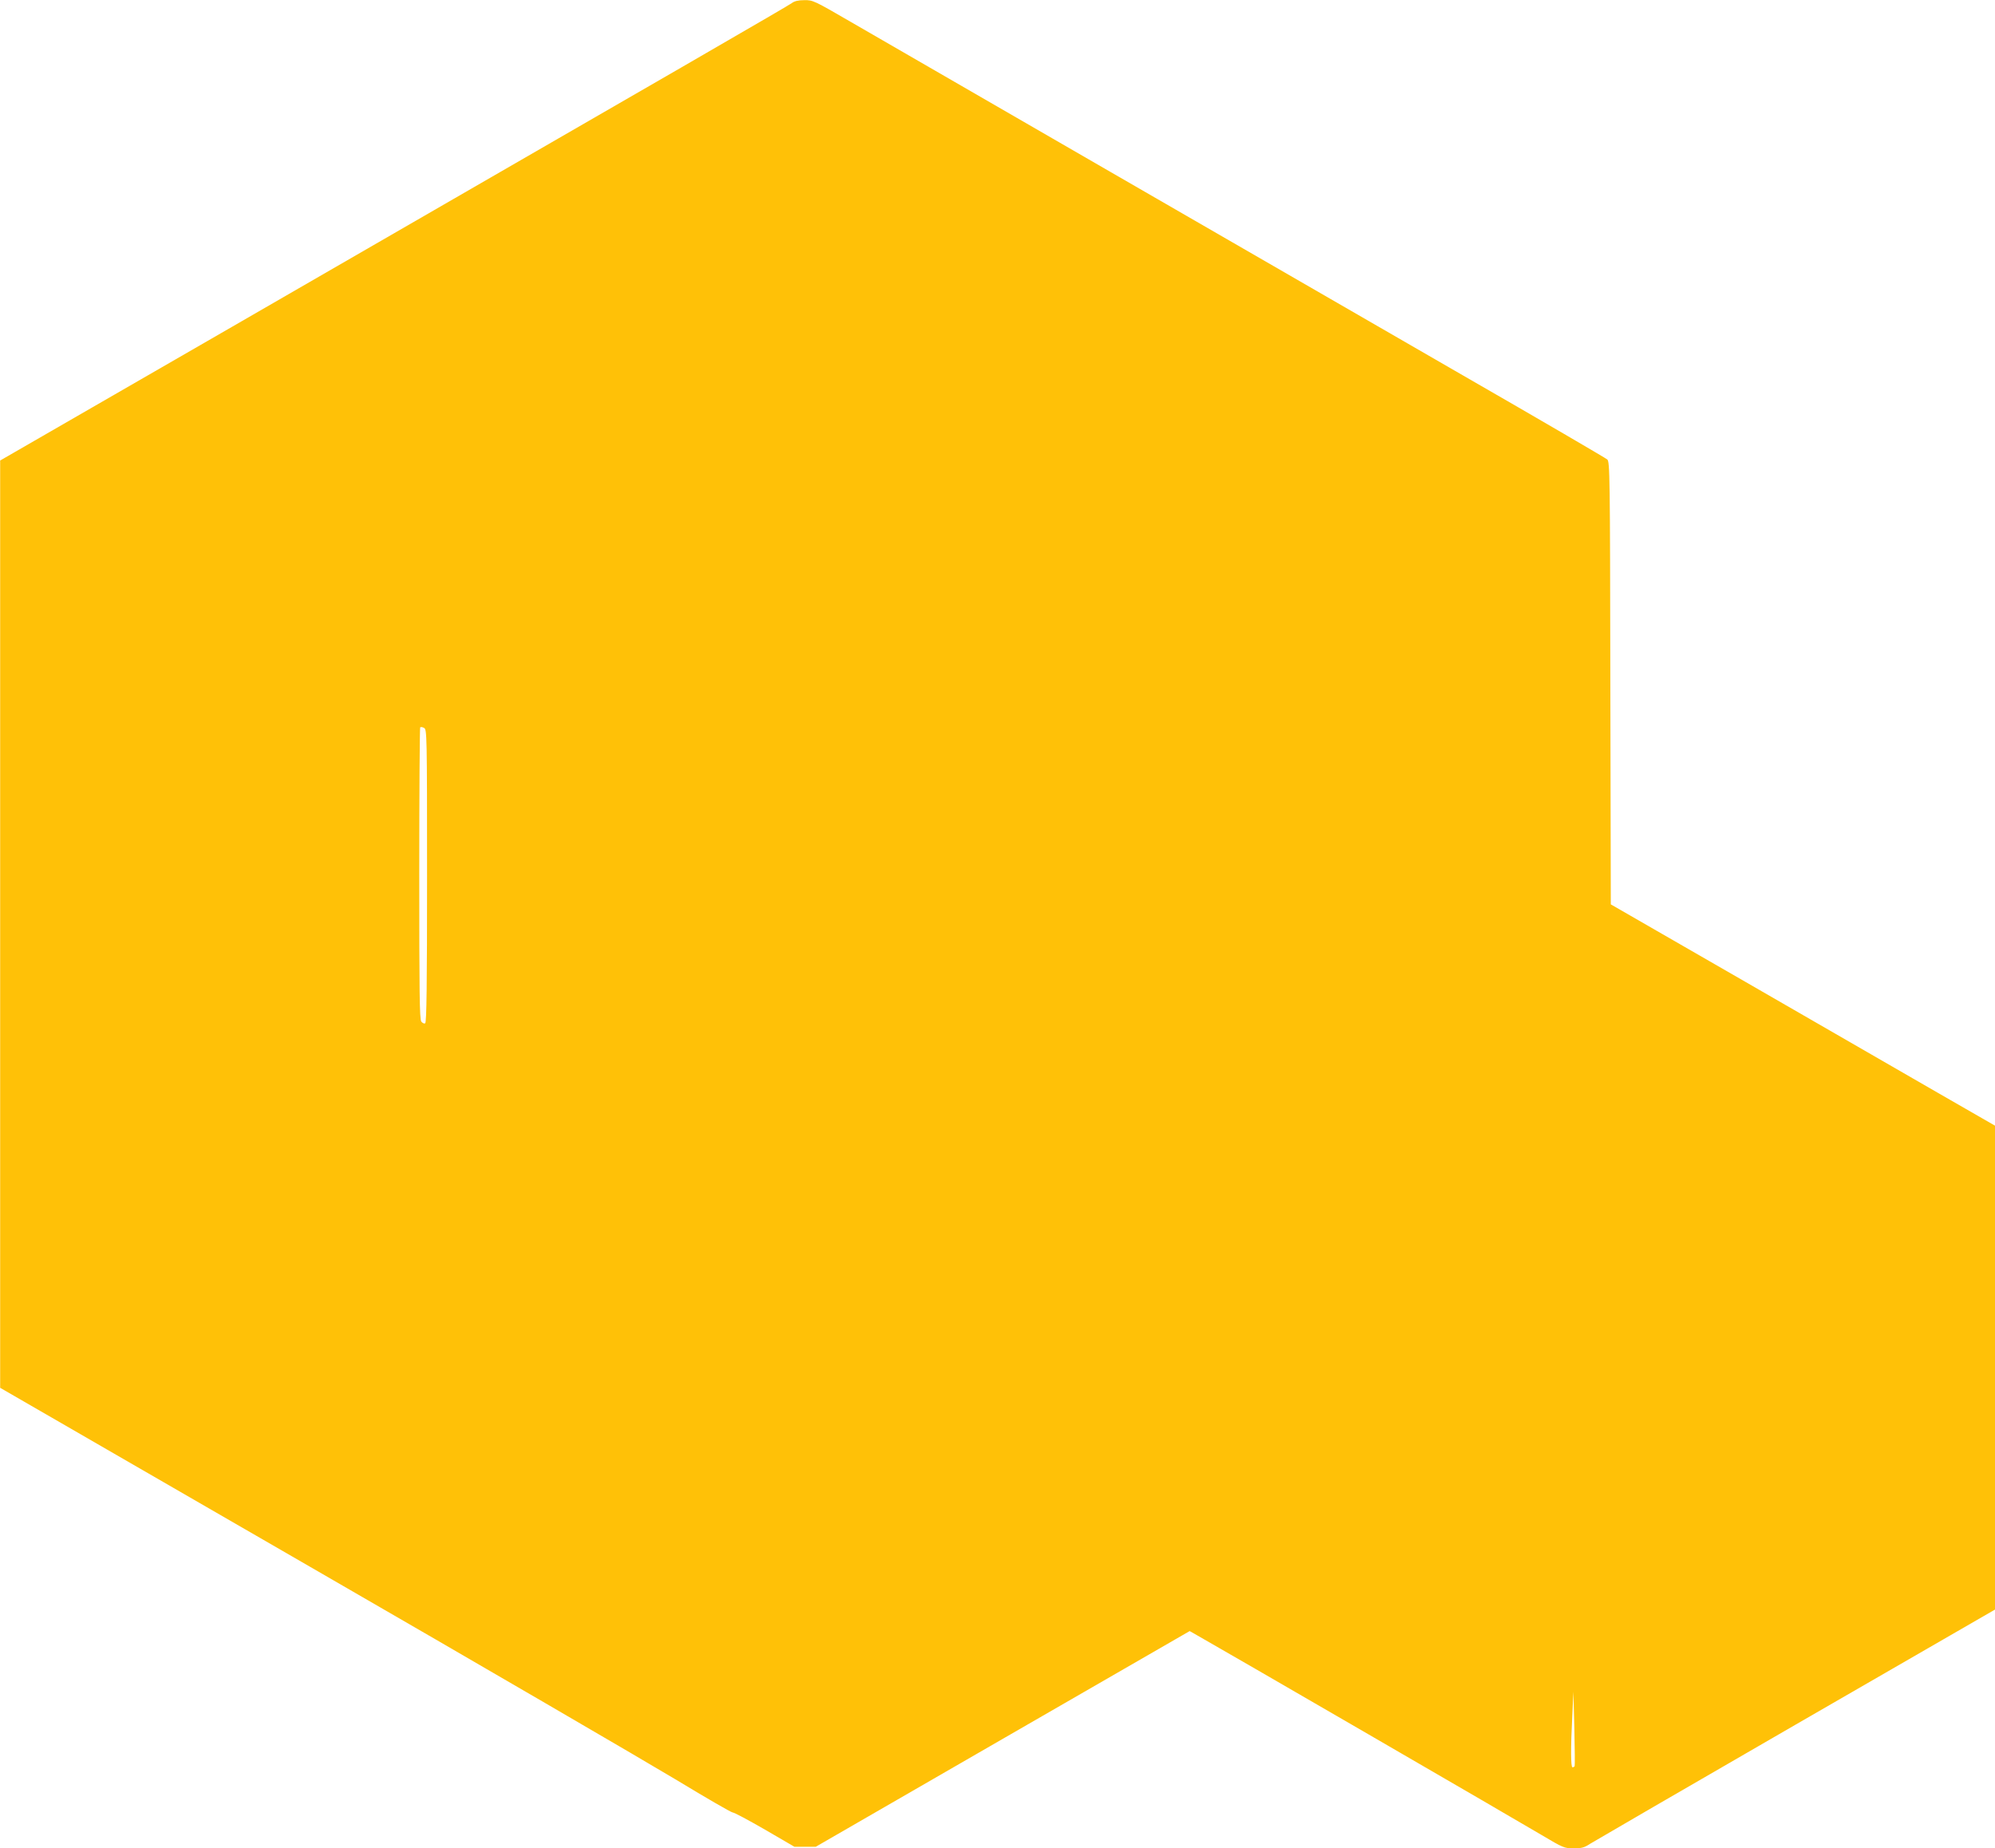
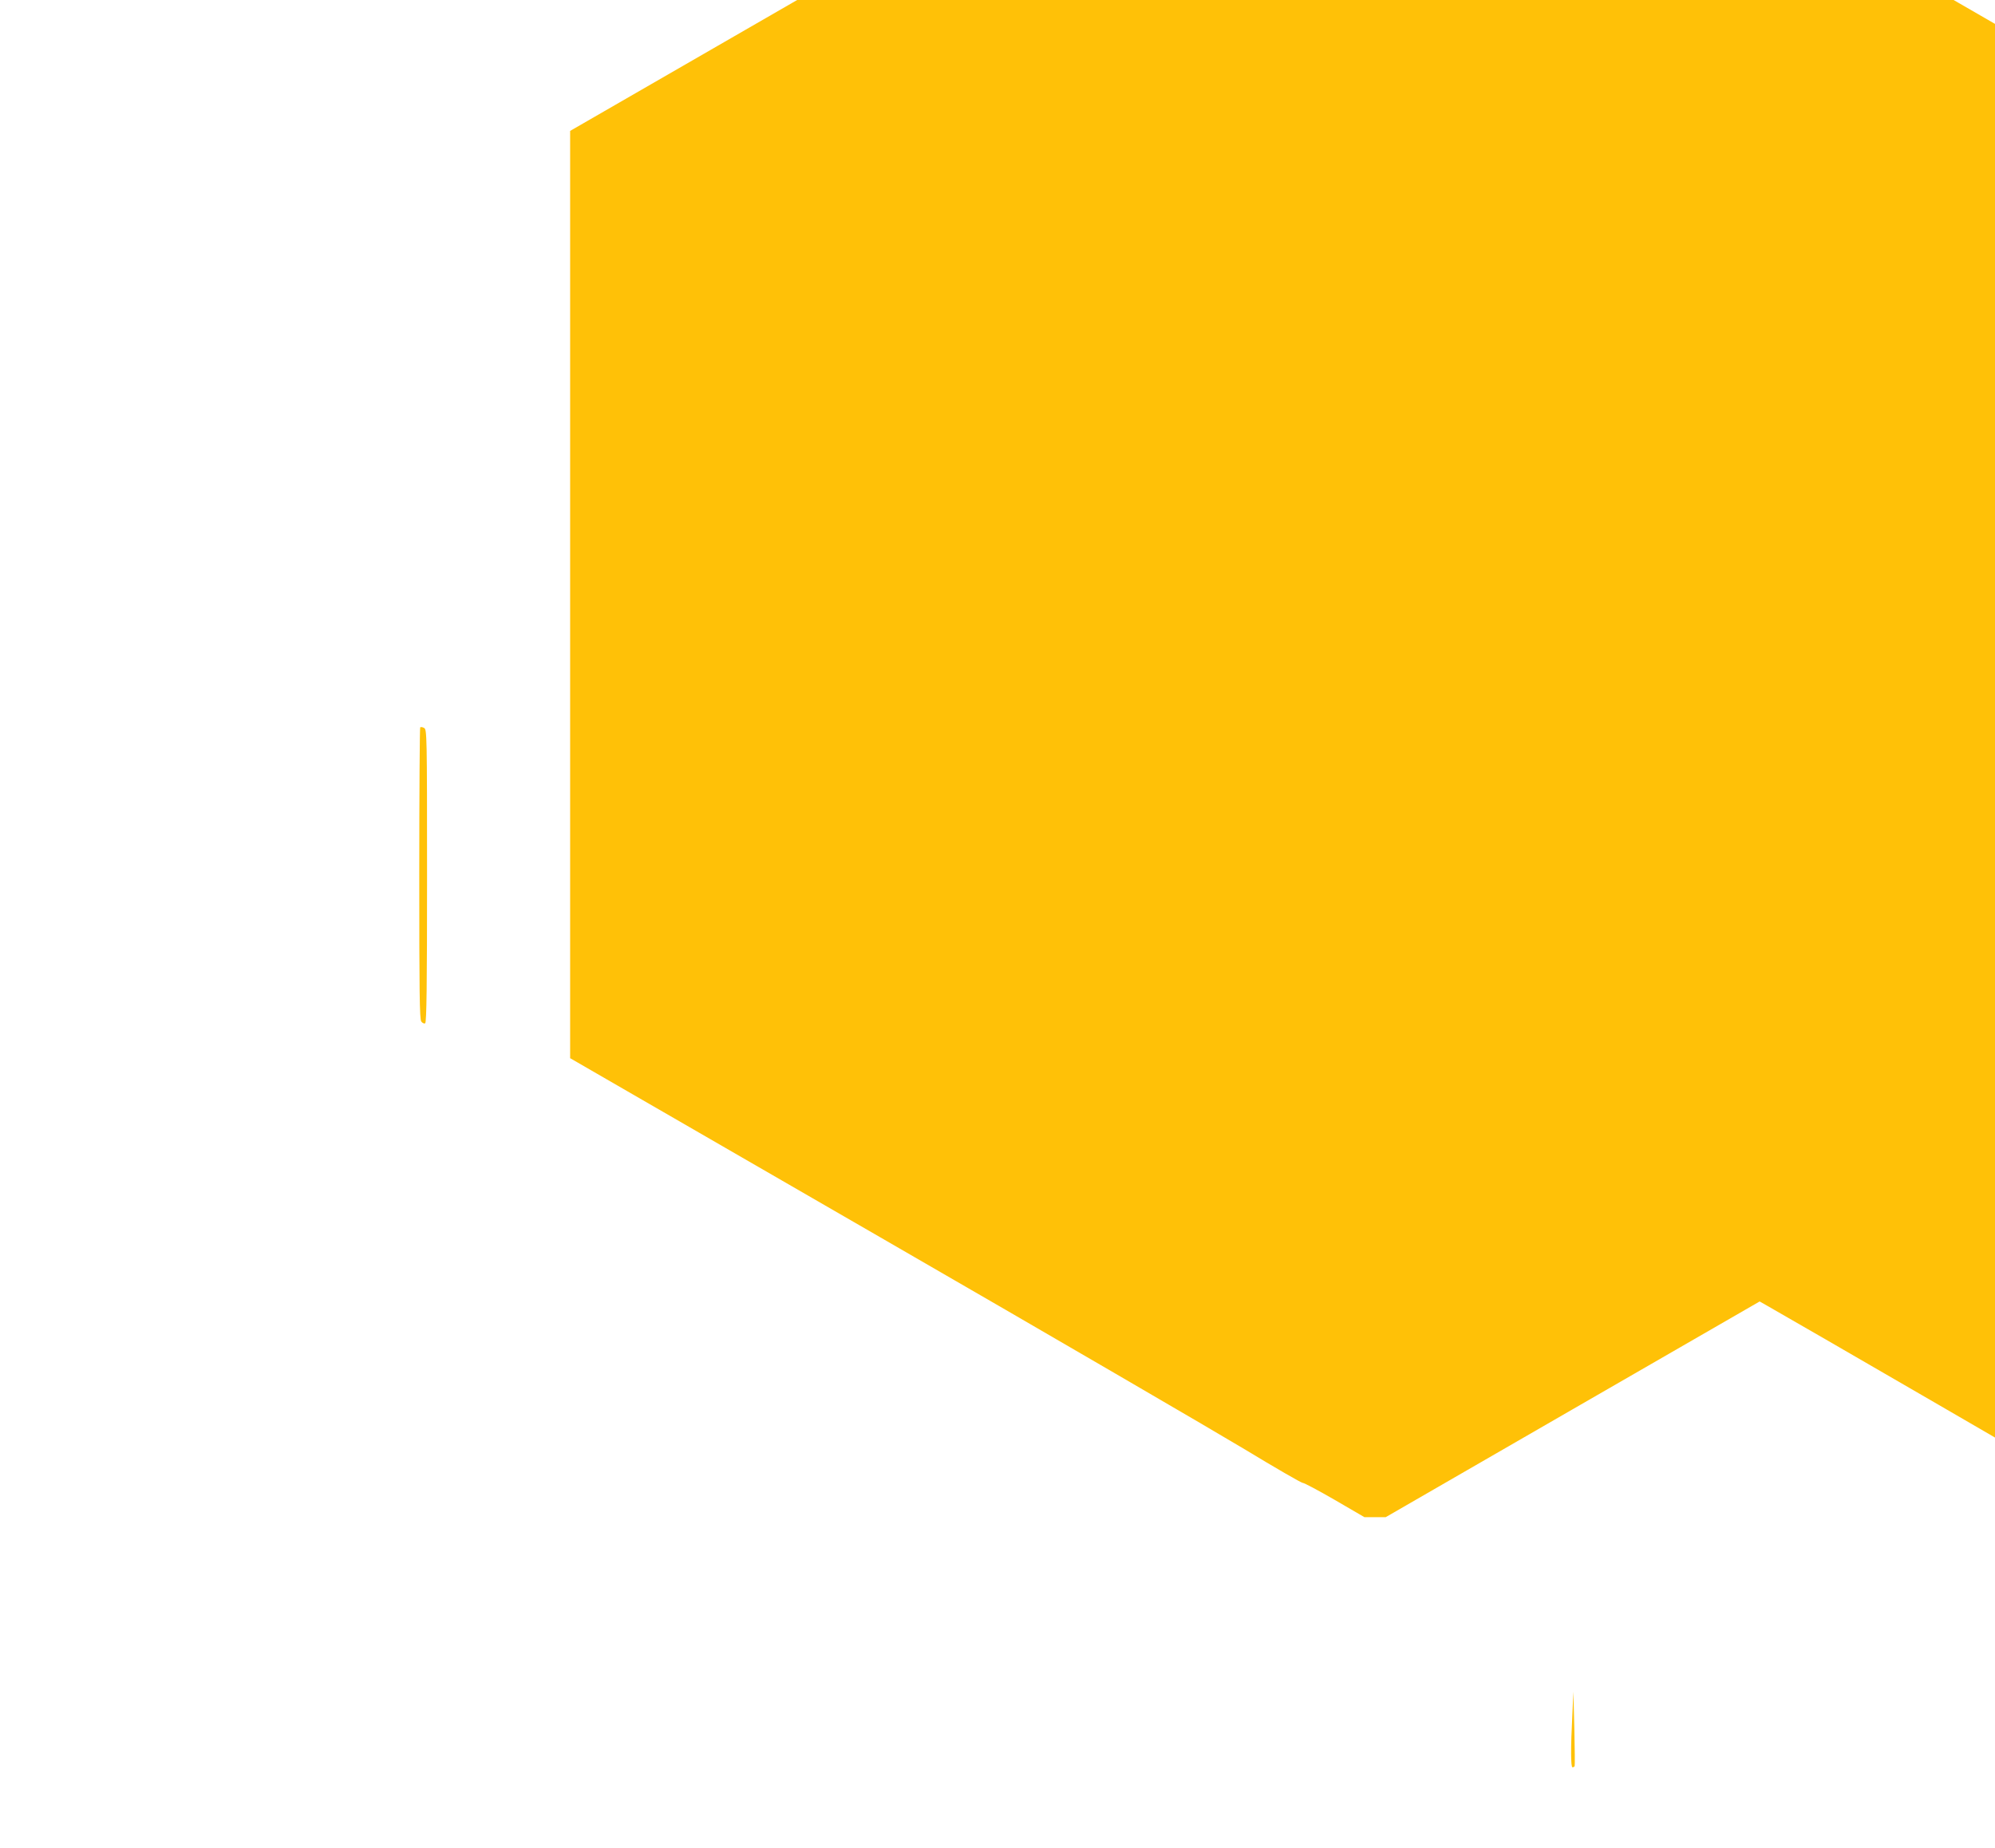
<svg xmlns="http://www.w3.org/2000/svg" version="1.0" width="1280pt" height="1186pt" viewBox="0 0 1280 1186" preserveAspectRatio="xMidYMid meet">
  <g transform="translate(0,1186) scale(0.1,-0.1)" fill="#ffc107" stroke="none">
-     <path d="M5080 11840 c-24 -18 -650 -380 -3657 -2115 l-1422 -820 0 -2975 0 -2975 1991 -1150 c1095 -632 2148 -1246 2341 -1362 193 -117 359 -213 368 -213 10 0 103 -50 207 -110 l189 -110 68 0 69 0 1199 692 1200 692 51 -29 c113 -63 2071 -1198 2206 -1279 140 -83 146 -86 207 -86 52 0 69 5 105 29 24 15 618 360 1321 766 l1277 737 0 1553 0 1552 -367 211 c-203 117 -757 436 -1233 711 l-865 498 -3 1420 c-2 1337 -3 1421 -20 1435 -9 8 -426 252 -927 540 -1116 644 -3603 2080 -3929 2269 -231 134 -241 139 -295 138 -39 0 -64 -6 -81 -19z m-2340 -5600 c0 -697 -3 -941 -12 -946 -6 -4 -17 1 -25 11 -11 16 -13 185 -13 950 0 513 3 935 6 938 4 3 15 2 25 -4 18 -9 19 -42 19 -949z m7363 -5712 c-2 -5 -8 -8 -14 -8 -11 0 -12 123 -1 331 l7 154 6 -235 c3 -129 4 -238 2 -242z" />
+     <path d="M5080 11840 l-1422 -820 0 -2975 0 -2975 1991 -1150 c1095 -632 2148 -1246 2341 -1362 193 -117 359 -213 368 -213 10 0 103 -50 207 -110 l189 -110 68 0 69 0 1199 692 1200 692 51 -29 c113 -63 2071 -1198 2206 -1279 140 -83 146 -86 207 -86 52 0 69 5 105 29 24 15 618 360 1321 766 l1277 737 0 1553 0 1552 -367 211 c-203 117 -757 436 -1233 711 l-865 498 -3 1420 c-2 1337 -3 1421 -20 1435 -9 8 -426 252 -927 540 -1116 644 -3603 2080 -3929 2269 -231 134 -241 139 -295 138 -39 0 -64 -6 -81 -19z m-2340 -5600 c0 -697 -3 -941 -12 -946 -6 -4 -17 1 -25 11 -11 16 -13 185 -13 950 0 513 3 935 6 938 4 3 15 2 25 -4 18 -9 19 -42 19 -949z m7363 -5712 c-2 -5 -8 -8 -14 -8 -11 0 -12 123 -1 331 l7 154 6 -235 c3 -129 4 -238 2 -242z" />
  </g>
</svg>